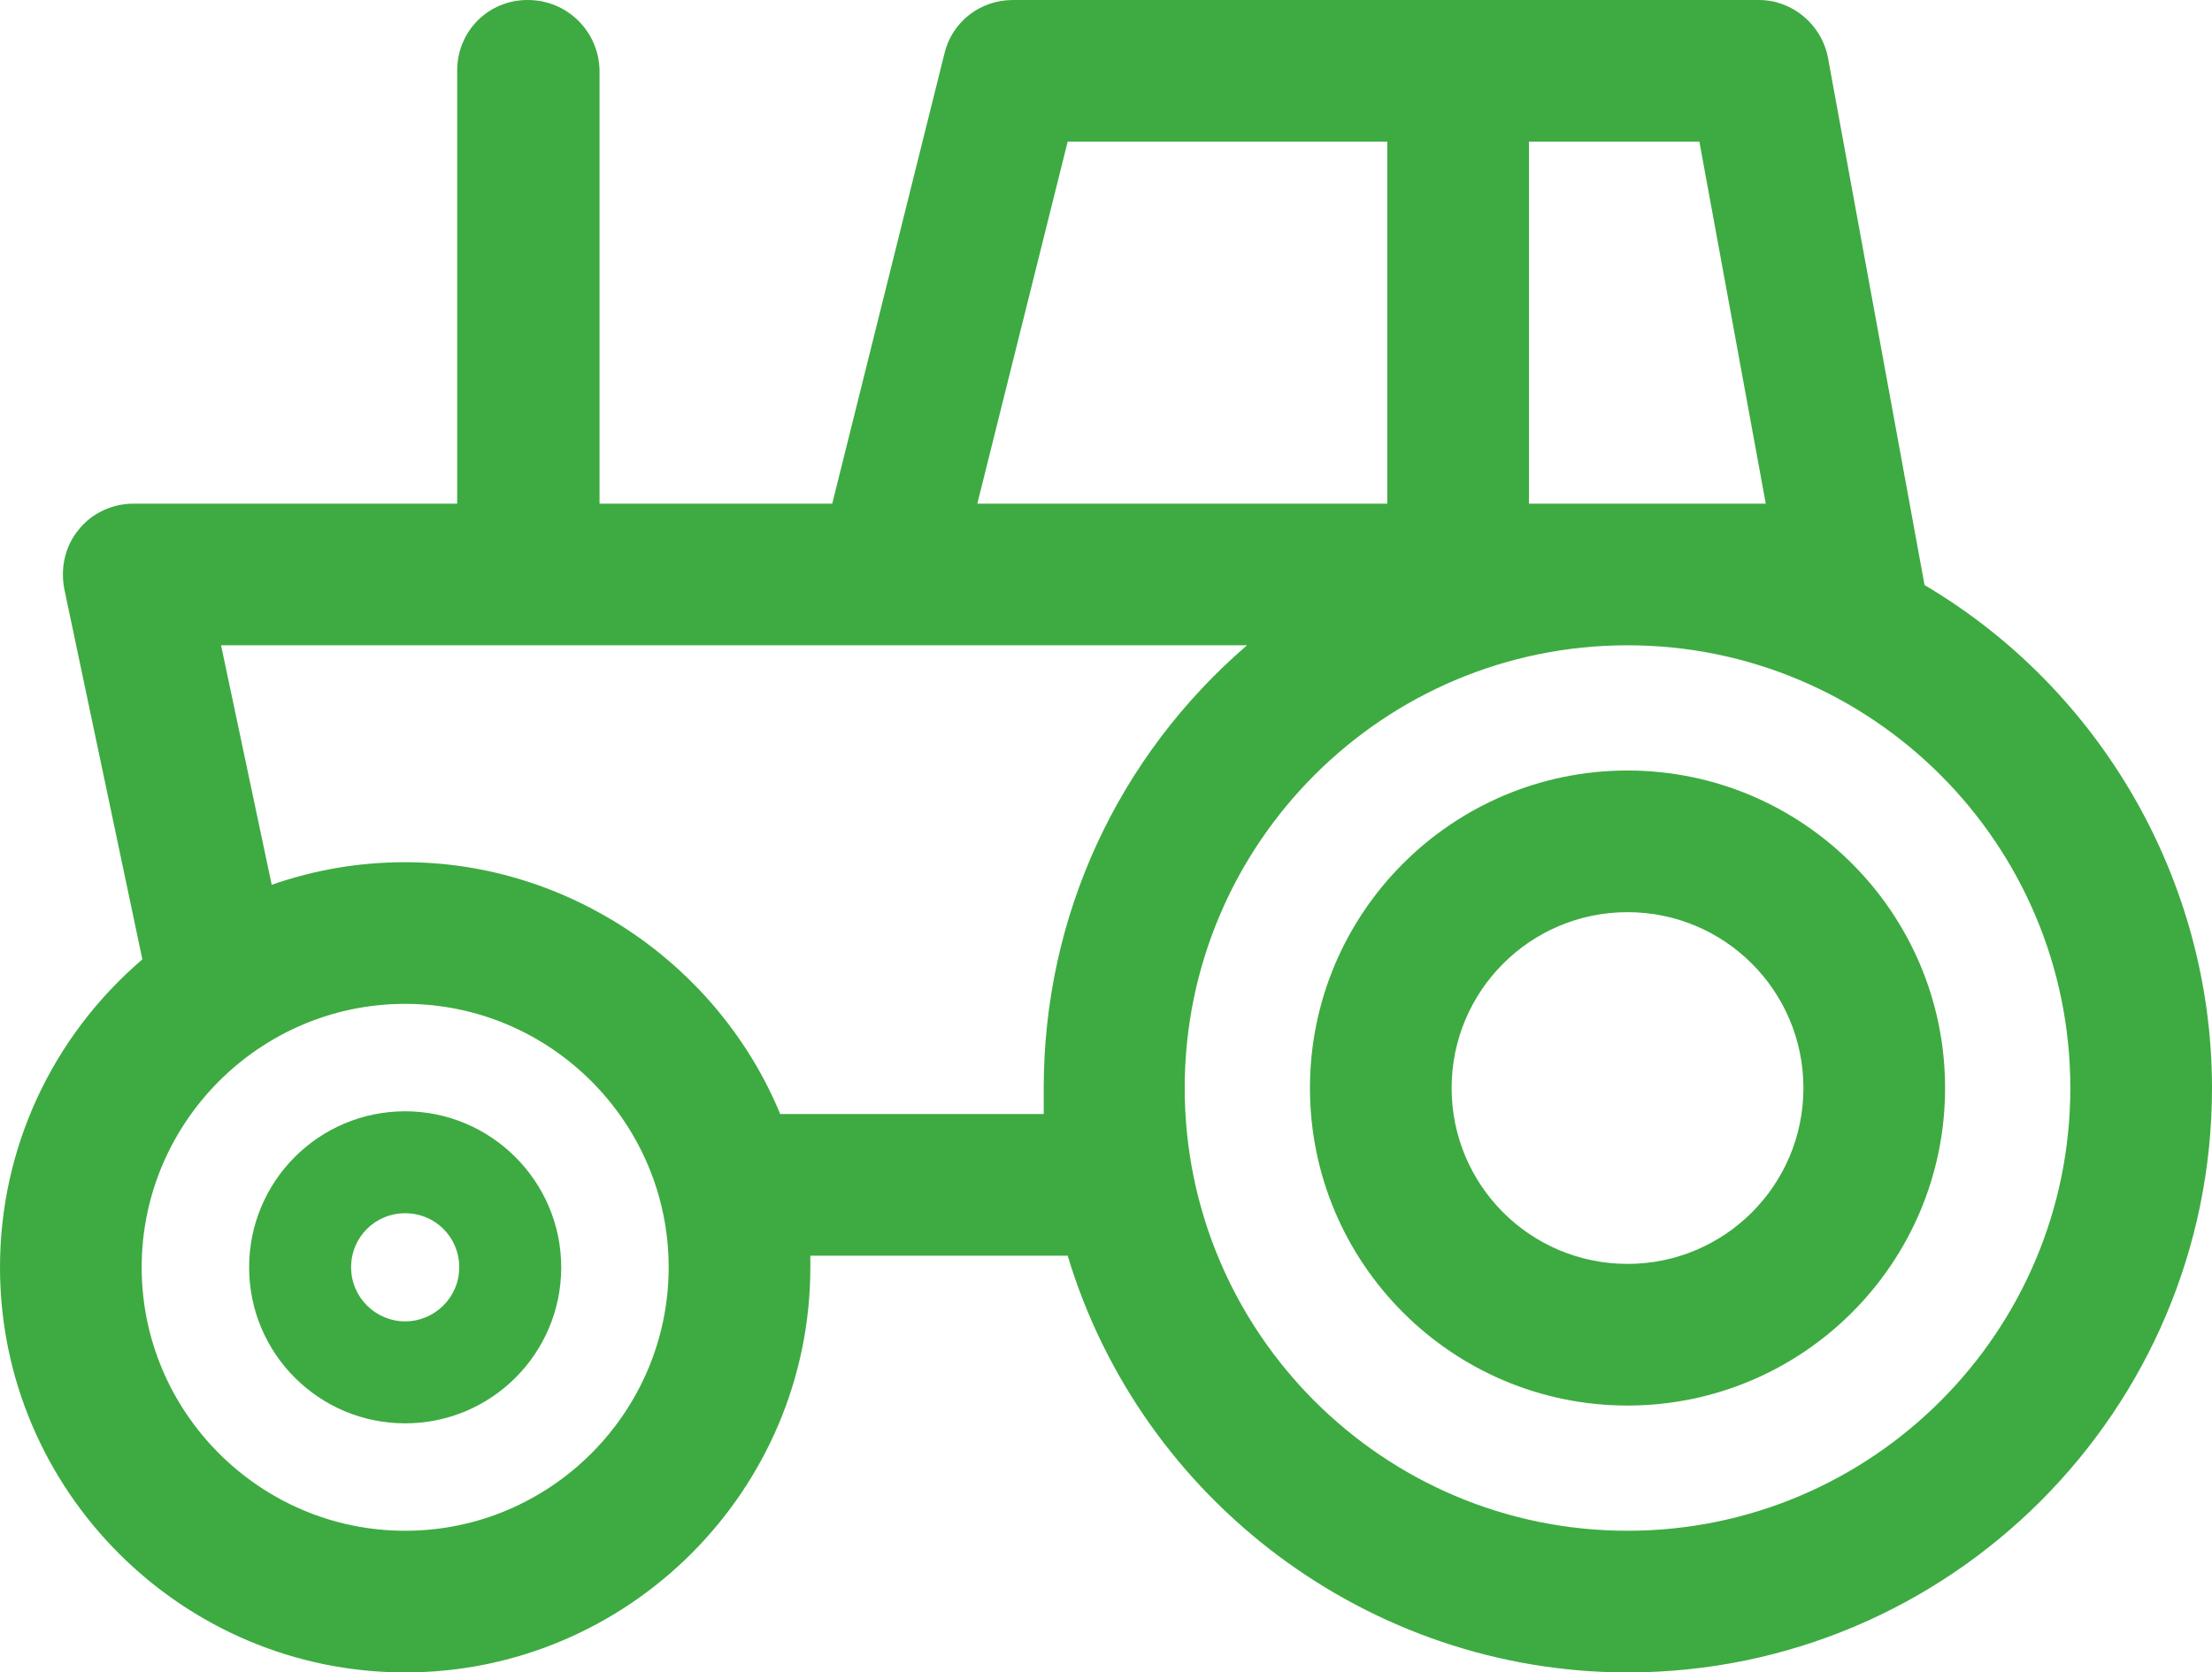
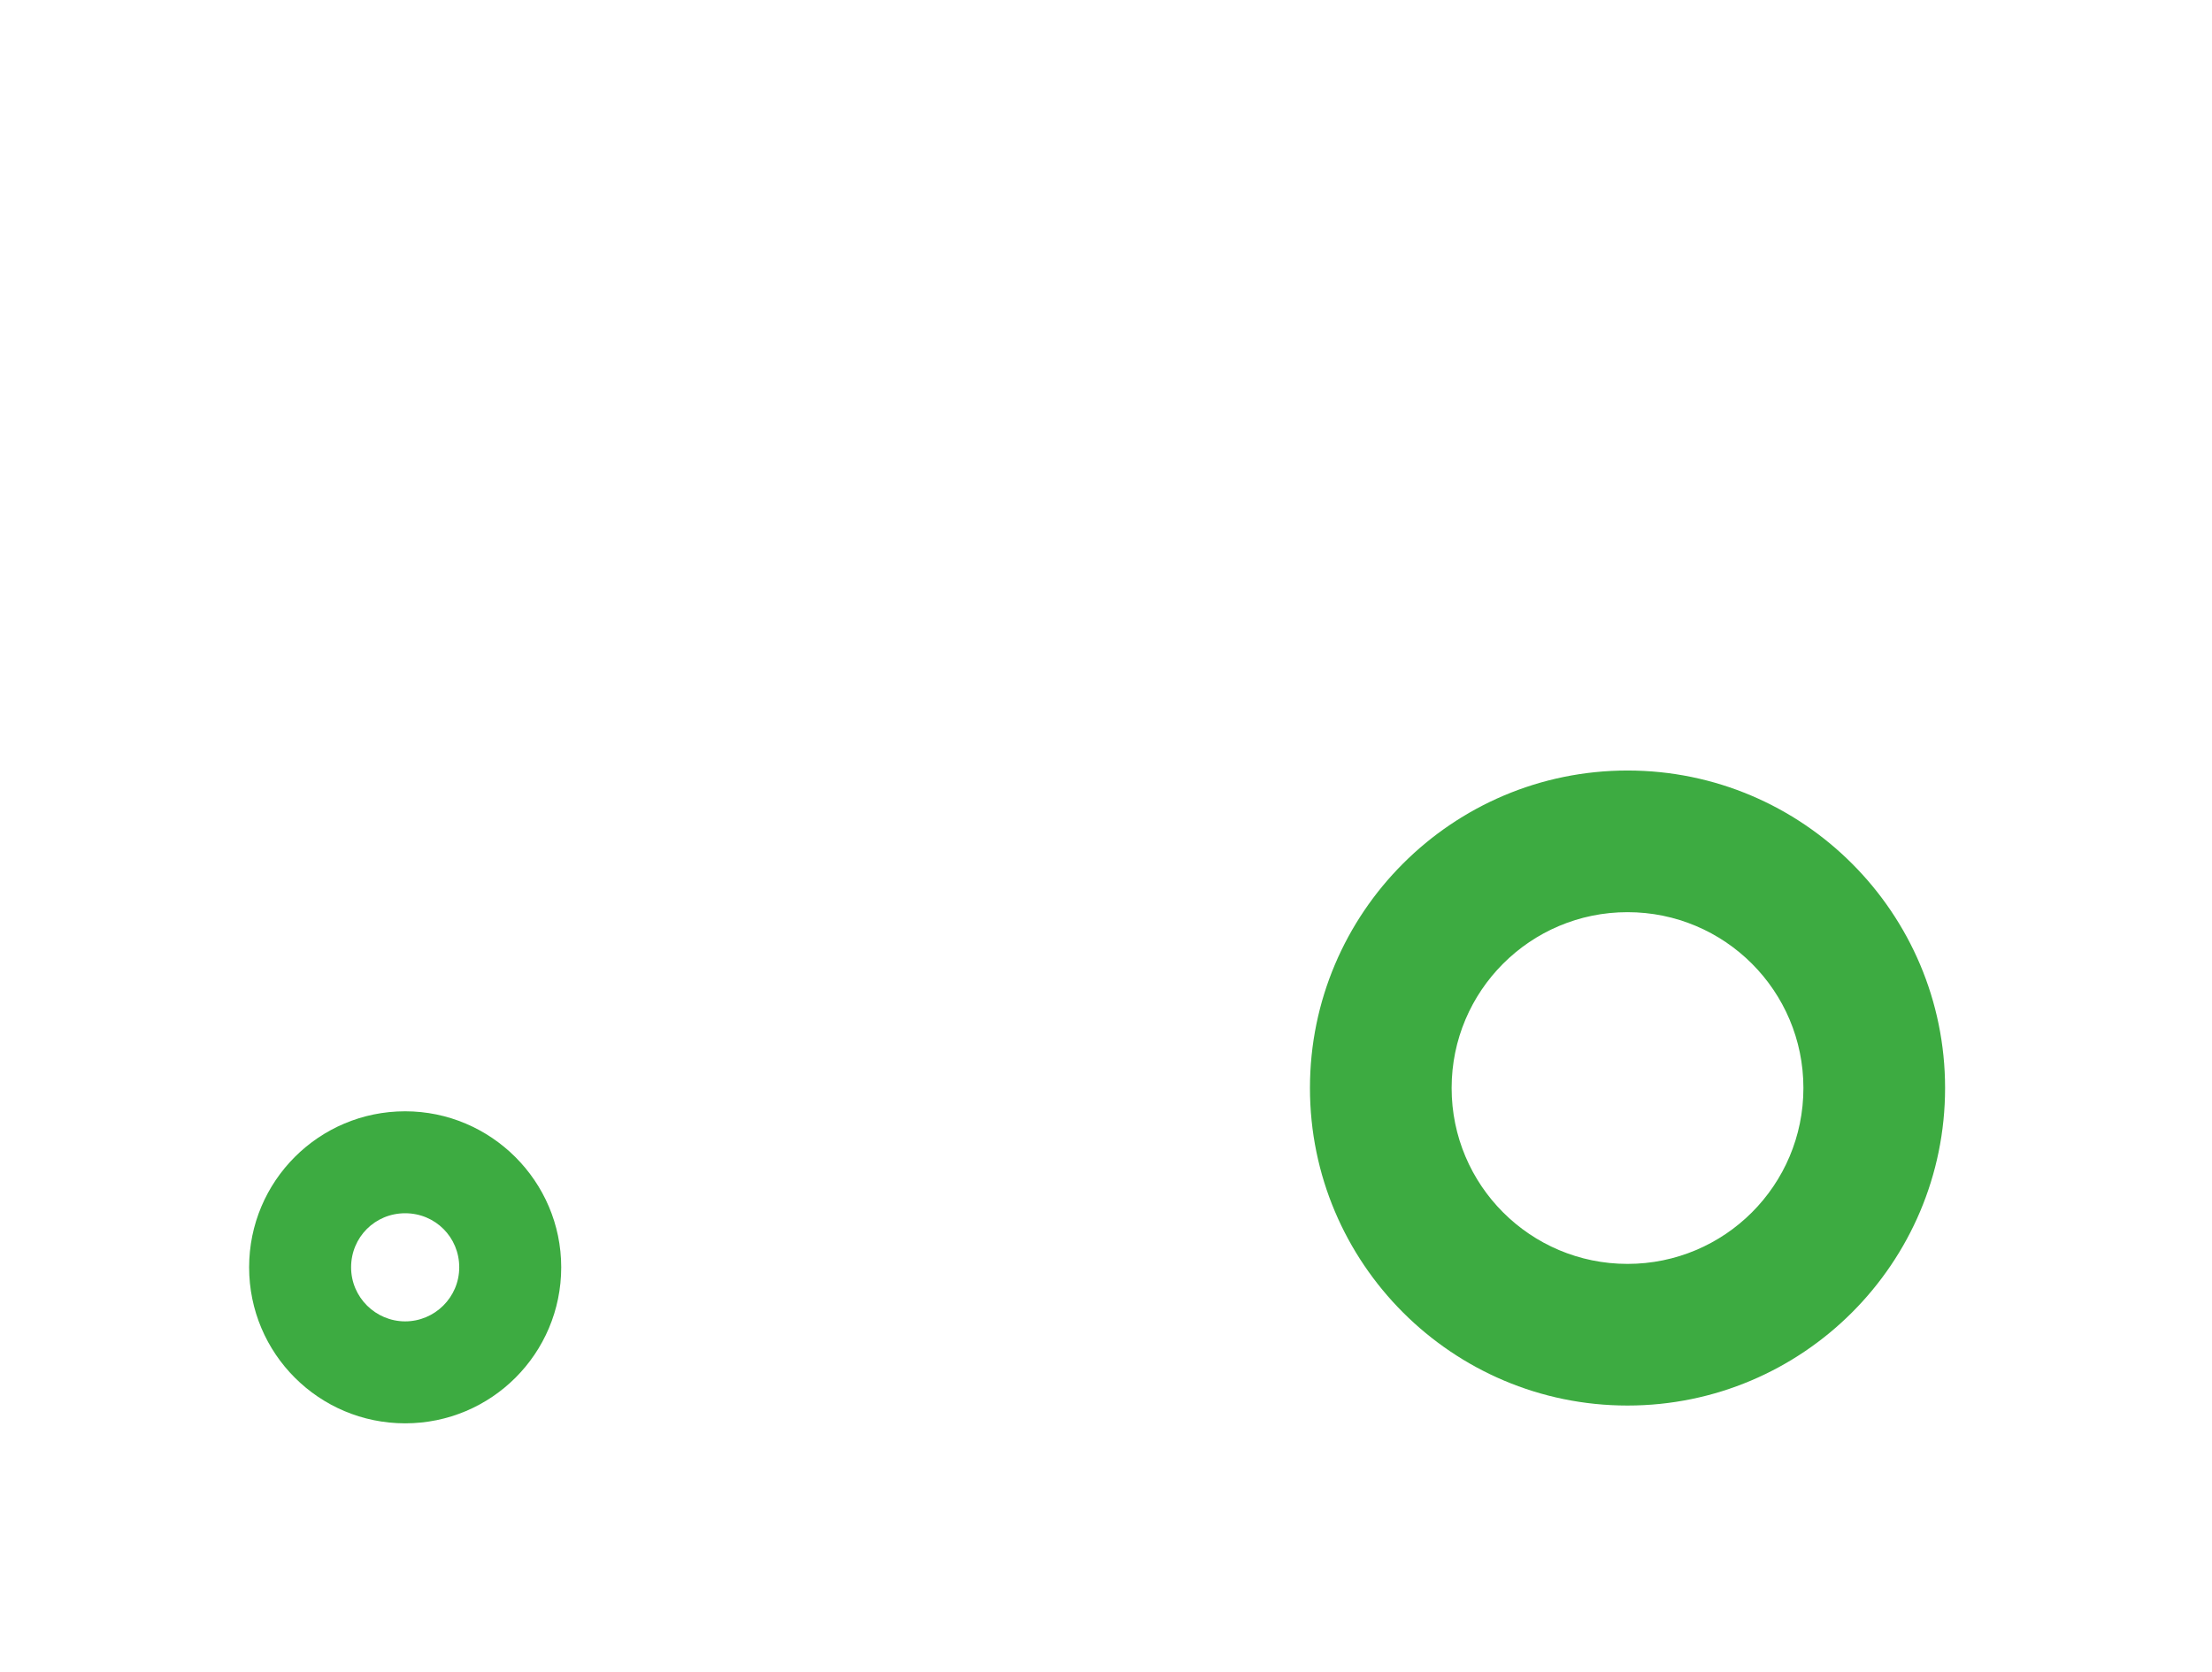
<svg xmlns="http://www.w3.org/2000/svg" version="1.1" id="Calque_1" x="0px" y="0px" viewBox="0 0 323.2 244.4" style="enable-background:new 0 0 323.2 244.4;" xml:space="preserve">
  <style type="text/css">
	.st0{fill:#3DAB41;}
</style>
  <g>
-     <path class="st0" d="M281.2,85.5l-14.1-77C266.2,3.6,261.9,0,257,0h-109c-4.8,0-8.9,3.2-10,7.8l-16.4,65.8h-34V10.3   C87.5,4.6,82.9,0,77.1,0S66.8,4.6,66.8,10.3v63.3H19.5c-3.1,0-6.1,1.4-8,3.8c-2,2.4-2.7,5.6-2.1,8.7l11.4,54.1   C7.6,151.5,0,167.8,0,185.2c0,32.6,26.6,59.2,59.2,59.2s59.2-26.6,59.2-59.2c0-0.5,0-1.1,0-1.7H156c10.8,35.9,44.2,60.9,81.8,60.9   c47.1,0,85.4-38.3,85.4-85.4C323.2,128.9,307.1,100.8,281.2,85.5z M223.4,20.7h24.9l9.7,52.9h-34.6V20.7z M156,20.7h46.7v52.9   h-59.9L156,20.7z M59.2,223.7c-21.2,0-38.5-17.3-38.5-38.5s17.3-38.5,38.5-38.5s38.5,17.3,38.5,38.5S80.4,223.7,59.2,223.7z    M152.5,162.8H114C104.9,140.8,83,126,59.2,126c-6.7,0-13.2,1.1-19.5,3.3l-7.4-35h149.9c-18.9,16.3-29.7,39.6-29.7,64.7   C152.5,160.2,152.5,161.5,152.5,162.8z M237.8,223.7c-35.7,0-64.7-29-64.7-64.7s29-64.7,64.7-64.7s64.7,29,64.7,64.7   S273.5,223.7,237.8,223.7z" />
    <path class="st0" d="M237.8,112.6c-25.6,0-46.4,20.8-46.4,46.4s20.8,46.4,46.4,46.4s46.4-20.8,46.4-46.4S263.4,112.6,237.8,112.6z    M237.8,184.7c-14.2,0-25.7-11.5-25.7-25.7c0-14.2,11.5-25.7,25.7-25.7c14.2,0,25.7,11.5,25.7,25.7   C263.5,173.2,252,184.7,237.8,184.7z" />
    <path class="st0" d="M59.2,162.4c-12.6,0-22.8,10.2-22.8,22.8S46.6,208,59.2,208S82,197.8,82,185.2S71.7,162.4,59.2,162.4z    M59.2,193.1c-4.3,0-7.9-3.5-7.9-7.9s3.5-7.9,7.9-7.9s7.9,3.5,7.9,7.9S63.5,193.1,59.2,193.1z" />
  </g>
</svg>